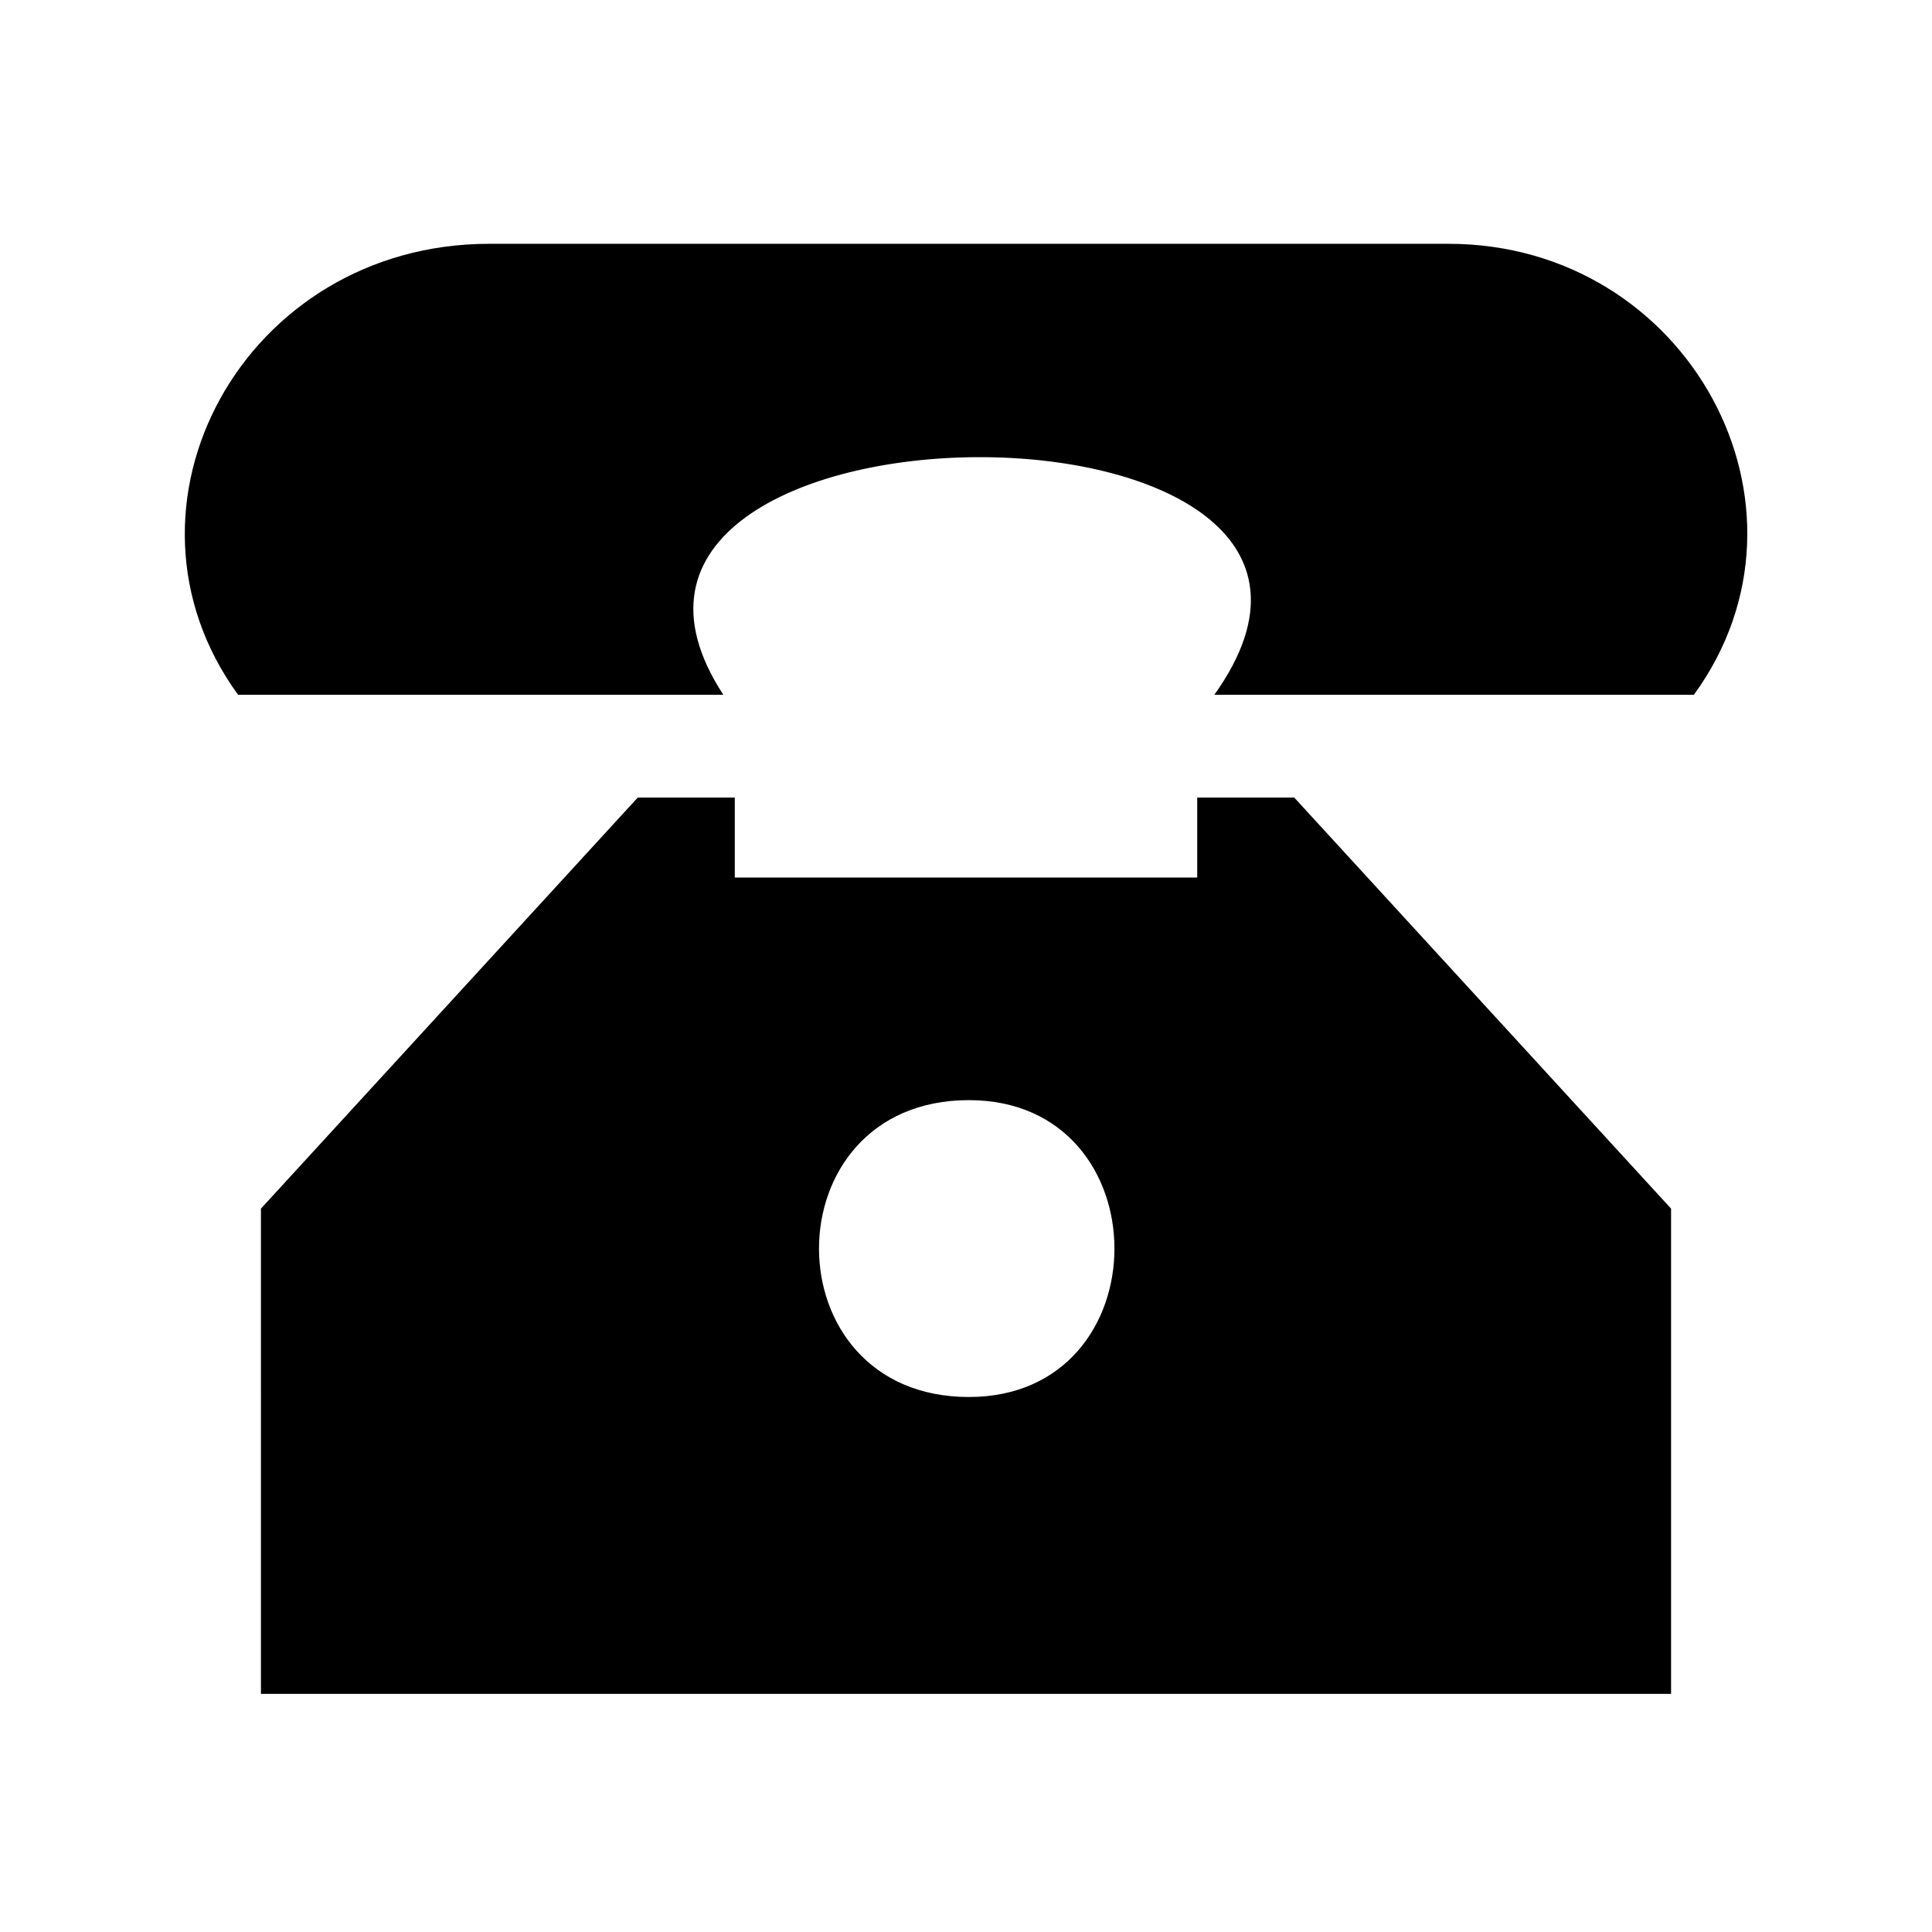
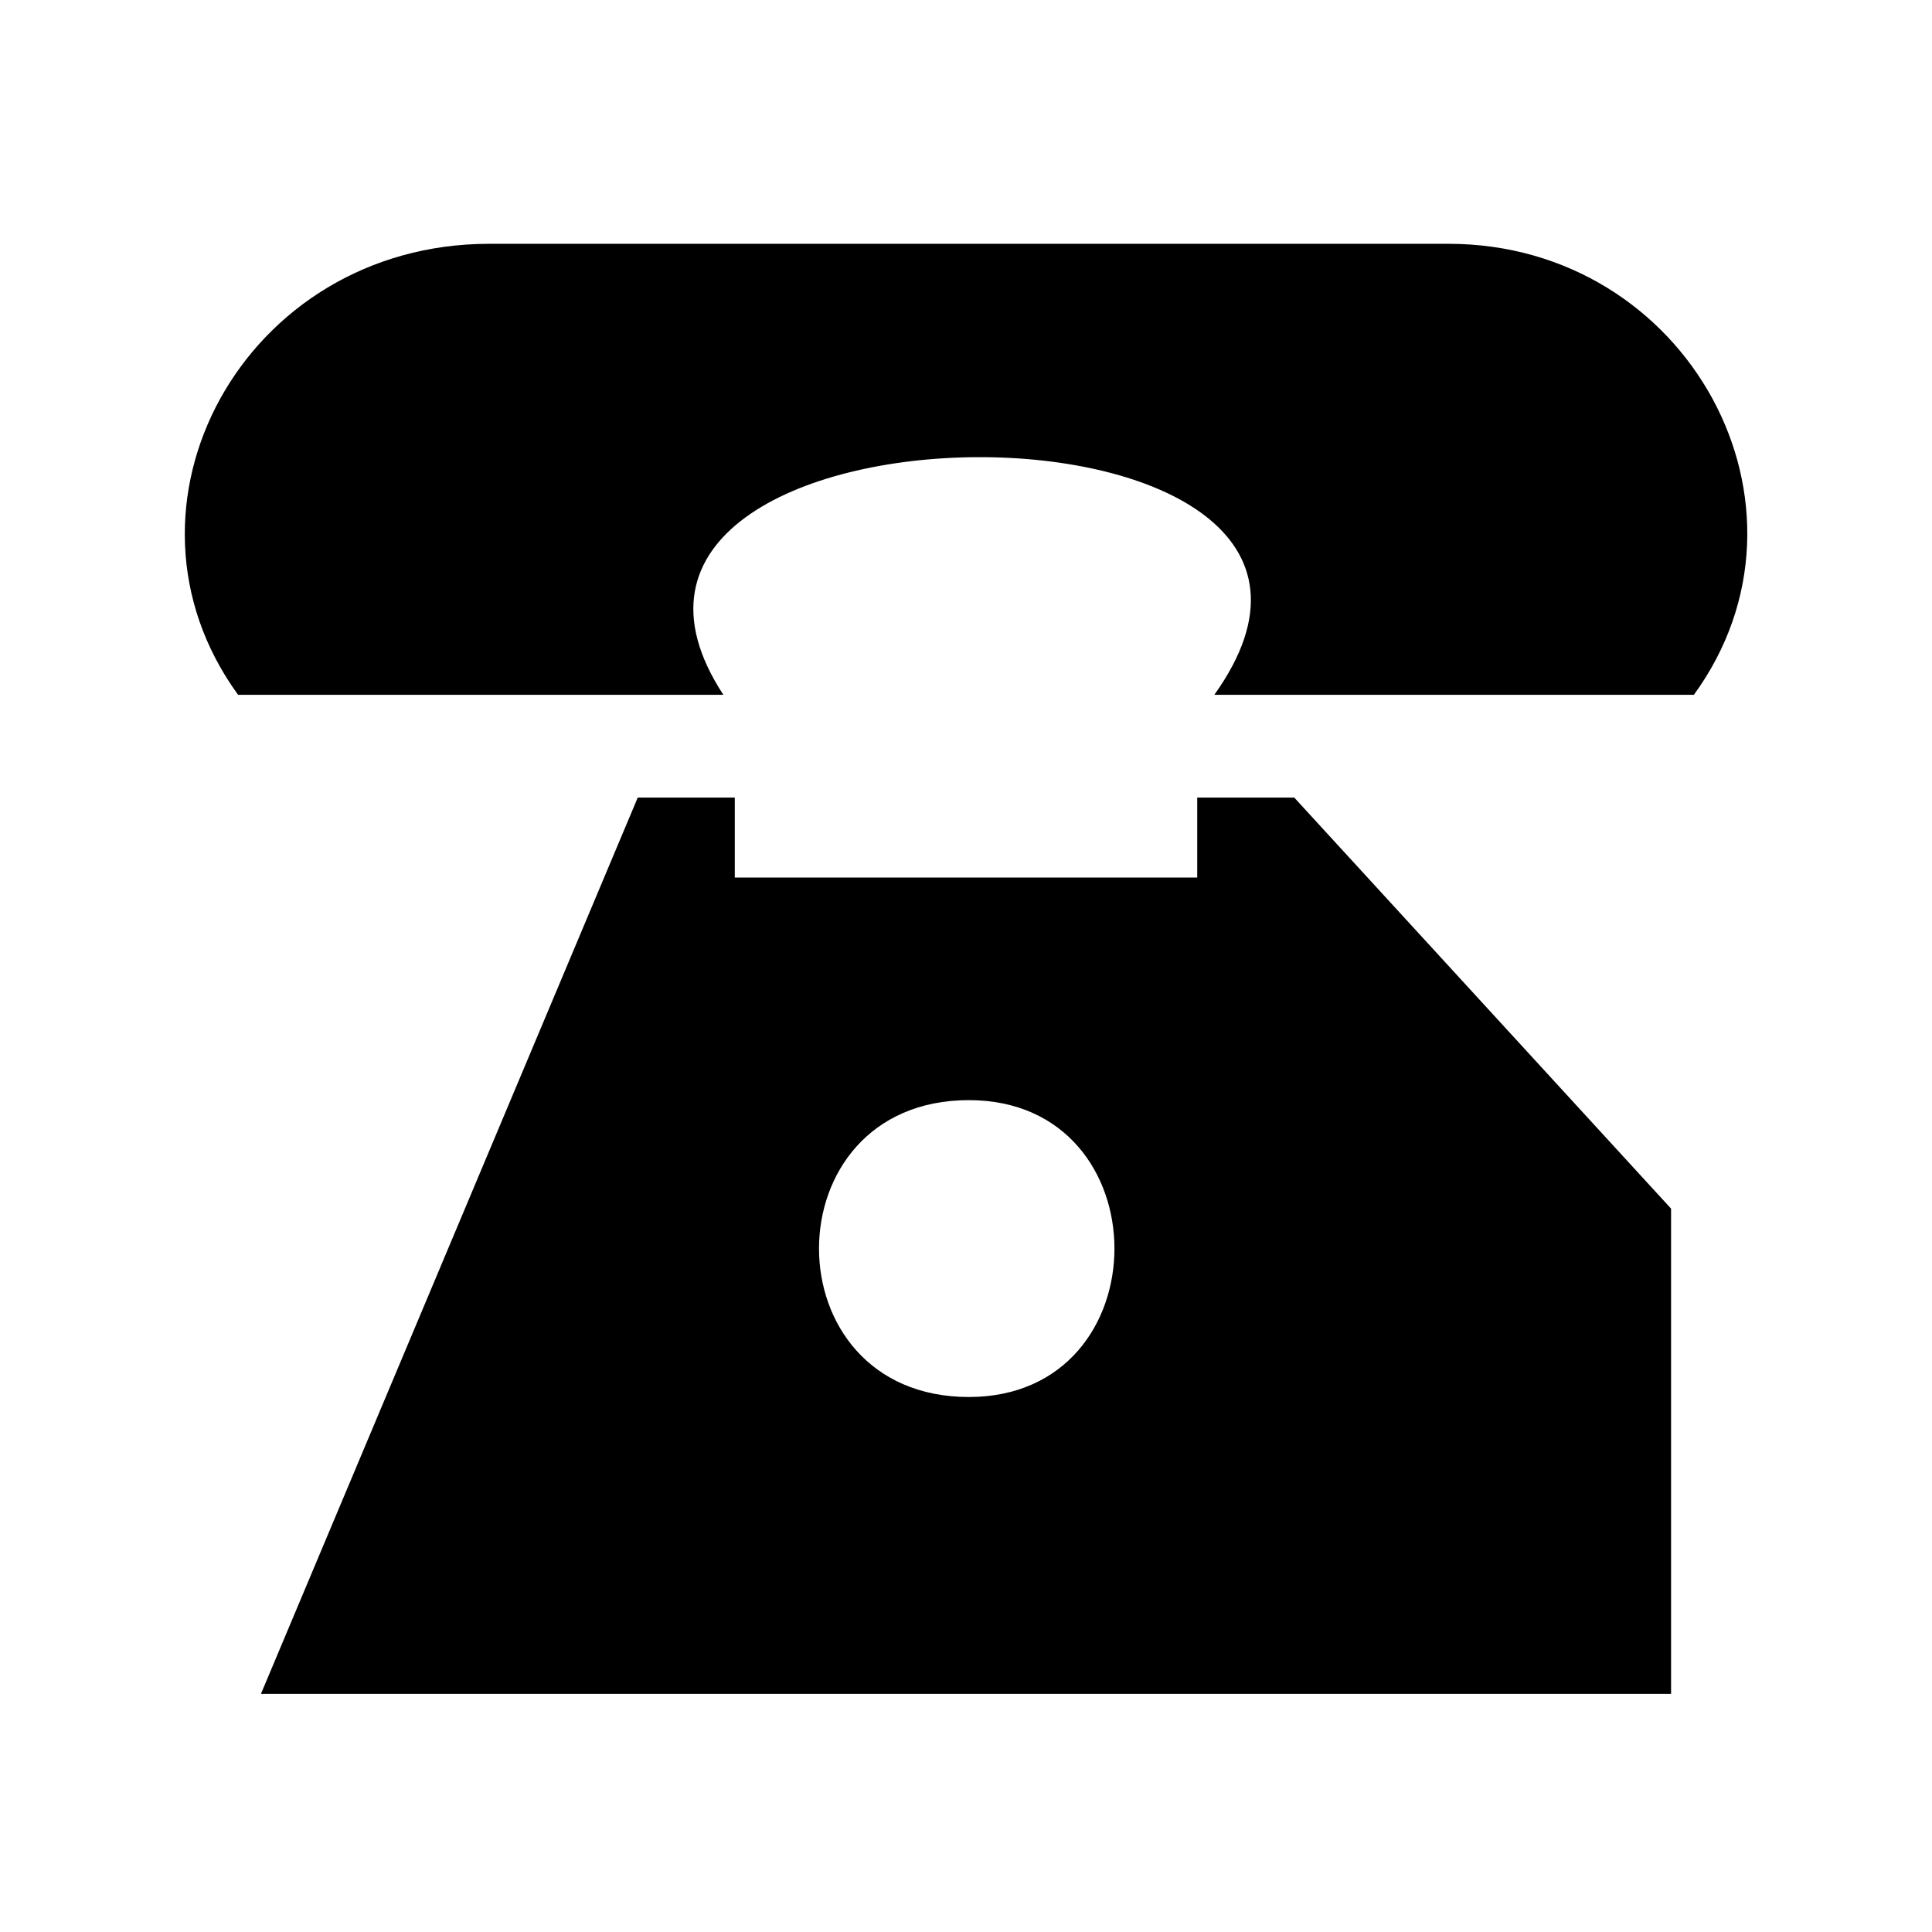
<svg xmlns="http://www.w3.org/2000/svg" fill="#000000" width="800px" height="800px" version="1.1" viewBox="144 144 512 512">
-   <path d="m213.15 592.9h373.7v-128.6l-99.855-108.93h-25.719v21.18h-122.55v-21.18h-25.719l-99.855 108.93zm-6.051-264.77h128.6c-54.465-83.211 190.63-84.727 130.11 0h127.09c36.312-49.926-1.512-119.52-65.055-119.52h-254.18c-65.055 0-102.88 69.594-66.57 119.52zm193.66 186.09c-52.953 0-52.953-78.672 0-78.672 51.441 0 51.441 78.672 0 78.672z" fill-rule="evenodd" />
+   <path d="m213.15 592.9h373.7v-128.6l-99.855-108.93h-25.719v21.18h-122.55v-21.18h-25.719zm-6.051-264.77h128.6c-54.465-83.211 190.63-84.727 130.11 0h127.09c36.312-49.926-1.512-119.52-65.055-119.52h-254.18c-65.055 0-102.88 69.594-66.57 119.52zm193.66 186.09c-52.953 0-52.953-78.672 0-78.672 51.441 0 51.441 78.672 0 78.672z" fill-rule="evenodd" />
</svg>